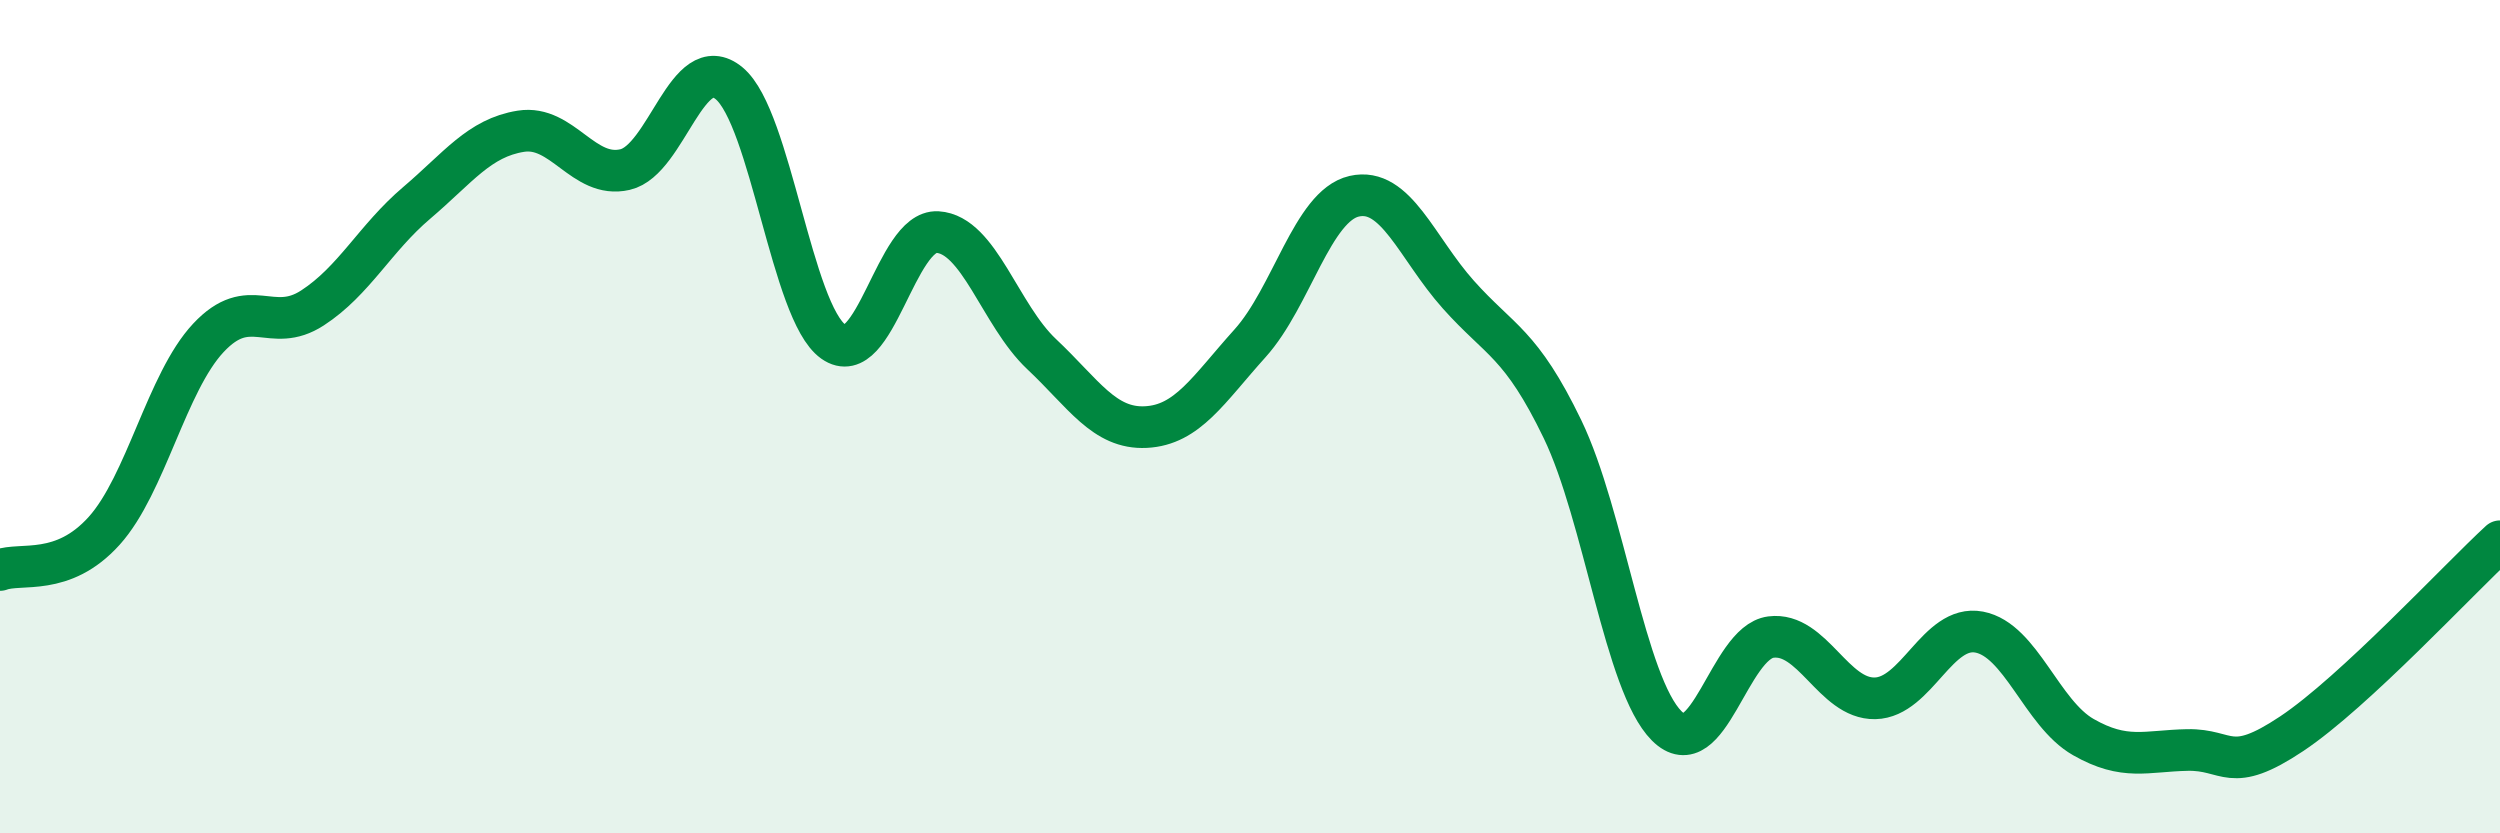
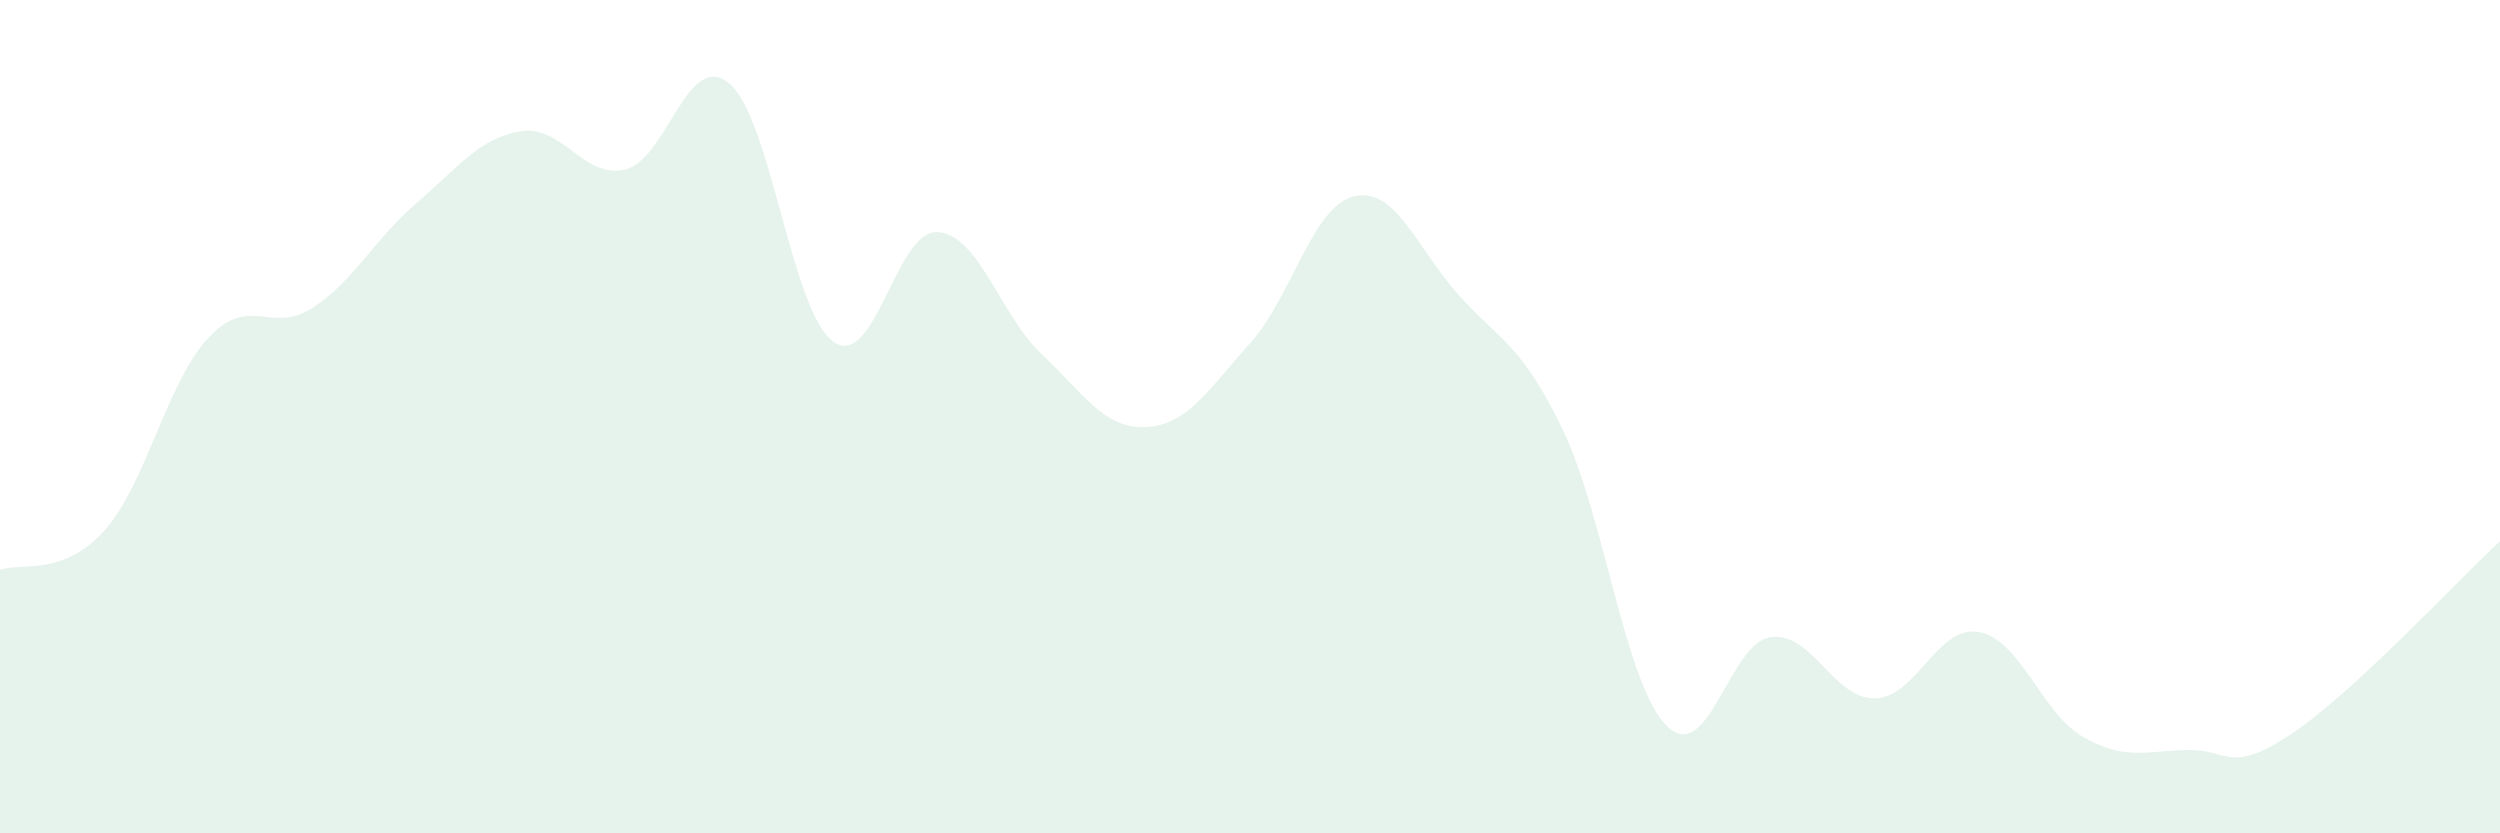
<svg xmlns="http://www.w3.org/2000/svg" width="60" height="20" viewBox="0 0 60 20">
  <path d="M 0,13.68 C 0.5,13.49 1.5,13.85 2.5,12.74 C 3.5,11.63 4,9.18 5,8.11 C 6,7.04 6.5,8.04 7.5,7.39 C 8.5,6.74 9,5.72 10,4.87 C 11,4.02 11.5,3.31 12.5,3.15 C 13.5,2.99 14,4.3 15,4.07 C 16,3.84 16.5,1.17 17.5,2 C 18.5,2.83 19,7.49 20,8.2 C 21,8.91 21.5,5.51 22.5,5.57 C 23.5,5.63 24,7.56 25,8.5 C 26,9.44 26.5,10.3 27.5,10.25 C 28.5,10.2 29,9.35 30,8.24 C 31,7.13 31.5,4.94 32.5,4.71 C 33.5,4.48 34,5.95 35,7.07 C 36,8.19 36.5,8.23 37.5,10.3 C 38.5,12.37 39,16.42 40,17.42 C 41,18.42 41.5,15.42 42.5,15.29 C 43.5,15.16 44,16.78 45,16.76 C 46,16.74 46.5,14.98 47.5,15.17 C 48.5,15.36 49,17.12 50,17.69 C 51,18.26 51.5,18.02 52.5,18 C 53.5,17.98 53.5,18.61 55,17.61 C 56.5,16.61 59,13.91 60,12.99L60 20L0 20Z" fill="#008740" opacity="0.1" stroke-linecap="round" stroke-linejoin="round" />
-   <path d="M 0,13.68 C 0.5,13.49 1.5,13.85 2.5,12.74 C 3.5,11.63 4,9.18 5,8.11 C 6,7.04 6.5,8.04 7.5,7.39 C 8.5,6.74 9,5.72 10,4.87 C 11,4.02 11.5,3.31 12.5,3.15 C 13.5,2.99 14,4.3 15,4.07 C 16,3.84 16.5,1.17 17.5,2 C 18.5,2.83 19,7.49 20,8.2 C 21,8.91 21.5,5.51 22.5,5.57 C 23.5,5.63 24,7.56 25,8.5 C 26,9.44 26.5,10.3 27.5,10.25 C 28.5,10.2 29,9.35 30,8.24 C 31,7.13 31.5,4.94 32.5,4.71 C 33.5,4.48 34,5.95 35,7.07 C 36,8.19 36.5,8.23 37.5,10.3 C 38.5,12.37 39,16.42 40,17.42 C 41,18.42 41.5,15.42 42.5,15.29 C 43.5,15.16 44,16.78 45,16.76 C 46,16.74 46.5,14.98 47.5,15.17 C 48.5,15.36 49,17.12 50,17.69 C 51,18.26 51.5,18.02 52.5,18 C 53.5,17.98 53.5,18.61 55,17.61 C 56.5,16.61 59,13.91 60,12.99" stroke="#008740" stroke-width="1" fill="none" stroke-linecap="round" stroke-linejoin="round" />
</svg>